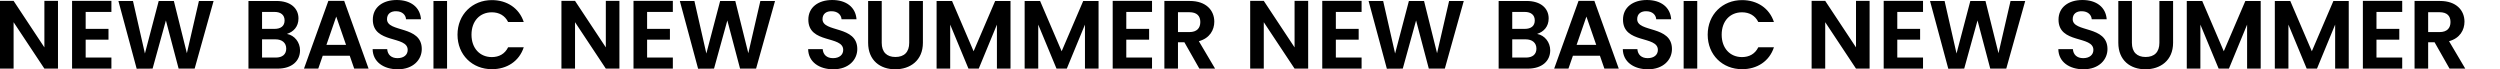
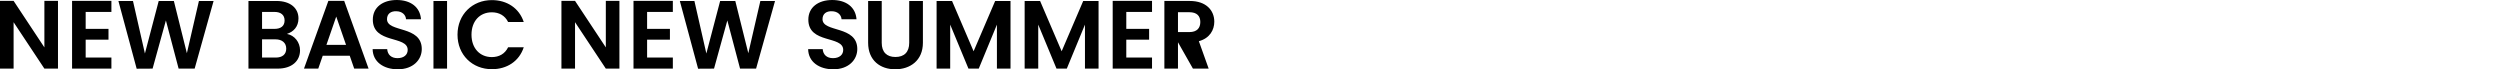
<svg xmlns="http://www.w3.org/2000/svg" version="1.1" id="レイヤー_1" x="0px" y="0px" width="6815" height="188.89" viewbox="0 0 6815 188.89" enable-background="new 0 0 6815 188.89" xml:space="preserve">
  <g>
    <g>
-       <path d="M3529,129.19L3445.07,2.38H3408v184.67h37.07V60.5L3529,187.04h37.07V2.38H3529V129.19z M3604.46,187.04h107.23v-30.12    h-70.16v-48.87h62.22V78.73h-62.22V32.5h70.16V2.38h-107.23V187.04z M3917.42,145.04l-35.48-142.4h-41.3l-37.6,143.19    L3770.48,2.64h-39.72l49.78,184.67l43.42-0.26l36.27-131.3l34.68,131.3h43.69l51.63-184.4h-39.98L3917.42,145.04z M4190.14,92.47    c18-5.81,31.51-19.81,31.51-42.27c0-27.48-21.45-47.55-60.1-47.55h-76.25v184.4h79.7c38.39,0,60.9-20.61,60.9-49.93    C4225.89,115.45,4211.06,96.16,4190.14,92.47z M4122.36,32.5h33.89c17.48,0,27.54,8.45,27.54,23.25    c0,15.06-10.06,22.98-27.54,22.98h-33.89V32.5z M4159.69,156.93h-37.33v-49.67h36.54c18,0,29.39,9.51,29.39,25.36    C4188.29,148.21,4177.7,156.93,4159.69,156.93z M4303.12,2.38l-66.46,184.67h38.92l12.18-35.14h73.61l12.18,35.14h39.19    L4346.28,2.38H4303.12z M4297.83,122.32l26.74-77.14l26.74,77.14H4297.83z M4462.97,52.31c0-15.06,10.86-22.19,25.42-21.66    c15.89,0.26,25.68,9.77,26.48,21.93h40.77C4553.25,19.29,4527.3,0,4489.44,0c-38.13,0-65.13,20.08-65.13,53.37    c-0.26,66.84,95.05,42.8,95.05,82.69c0,13.21-10.33,22.46-27.8,22.46c-17.21,0-27.01-9.77-28.07-24.57h-39.72    c0.53,34.87,30.18,54.95,68.58,54.95c42.1,0,65.4-26.15,65.4-55.22C4557.75,68.69,4462.97,89.3,4462.97,52.31z M4589.61,187.04    h37.07V2.64h-37.07V187.04z M4748.63,33.55c19.86,0,35.74,8.72,44.48,26.42h42.63c-12.44-37.78-45.81-59.71-86.84-59.71    c-53.22,0-93.73,39.1-93.73,94.31c0,55.22,40.51,94.05,93.73,94.05c41.04,0,74.4-21.66,86.84-59.71h-42.63    c-8.74,17.96-24.62,26.68-44.48,26.68c-32.3,0-55.34-23.78-55.34-61.03C4693.29,57.06,4716.33,33.55,4748.63,33.55z     M5059.47,129.19L4975.54,2.38h-37.07v184.67h37.07V60.5l83.93,126.55h37.07V2.38h-37.07V129.19z M5134.94,187.04h107.23v-30.12    H5172v-48.87h62.22V78.73H5172V32.5h70.16V2.38h-107.23V187.04z M5447.9,145.04l-35.48-142.4h-41.3l-37.6,143.19L5300.95,2.64    h-39.72l49.78,184.67l43.42-0.26l36.27-131.3l34.69,131.3h43.69l51.63-184.4h-39.98L5447.9,145.04z M5650.19,52.31    c0-15.06,10.86-22.19,25.42-21.66c15.89,0.26,25.68,9.77,26.48,21.93h40.77C5740.47,19.29,5714.53,0,5676.66,0    c-38.13,0-65.13,20.08-65.13,53.37c-0.26,66.84,95.05,42.8,95.05,82.69c0,13.21-10.33,22.46-27.8,22.46    c-17.21,0-27.01-9.77-28.07-24.57H5611c0.53,34.87,30.18,54.95,68.58,54.95c42.1,0,65.4-26.15,65.4-55.22    C5744.97,68.69,5650.19,89.3,5650.19,52.31z M5886.52,116.77c0,25.36-13.77,38.57-37.6,38.57c-23.56,0-37.33-13.21-37.33-38.57    V2.64h-37.07v113.86c0,48.61,33.36,72.39,73.87,72.39s75.46-23.78,75.46-72.39V2.64h-37.33V116.77z M6062.04,139.76L6003.26,2.64    h-42.1v184.4h37.07V67.1l49.78,119.94h28.07l49.51-119.94v119.94h37.07V2.64h-41.83L6062.04,139.76z M6302.06,139.76L6243.28,2.64    h-42.1v184.4h37.07V67.1l49.78,119.94h28.07L6365.6,67.1v119.94h37.07V2.64h-41.83L6302.06,139.76z M6441.2,187.04h107.23v-30.12    h-70.16v-48.87h62.22V78.73h-62.22V32.5h70.16V2.38H6441.2V187.04z M6676.08,112.28c29.65-7.93,42.1-30.65,42.1-53.1    c0-30.91-22.24-56.54-66.72-56.54h-69.37v184.4h37.07v-71.86h17.48l40.77,71.86h42.89L6676.08,112.28z M6650.13,87.45h-30.98    V33.29h30.98c20.65,0,29.92,10.3,29.92,26.68C6680.05,76.61,6670.78,87.45,6650.13,87.45z" />
-     </g>
+       </g>
  </g>
  <g>
    <g>
-       <path d="M121,129.19L37.07,2.38H0v184.67h37.07V60.5L121,187.04h37.07V2.38H121V129.19z M196.46,187.04h107.23v-30.12h-70.16    v-48.87h62.22V78.73h-62.22V32.5h70.16V2.38H196.46V187.04z M509.42,145.04L473.94,2.64h-41.3l-37.6,143.19L362.48,2.64h-39.72    l49.78,184.67l43.42-0.26l36.27-131.3l34.68,131.3h43.69l51.63-184.4h-39.98L509.42,145.04z M782.14,92.47    c18-5.81,31.51-19.81,31.51-42.27c0-27.48-21.45-47.55-60.1-47.55h-76.25v184.4h79.7c38.39,0,60.9-20.61,60.9-49.93    C817.89,115.45,803.06,96.16,782.14,92.47z M714.36,32.5h33.89c17.47,0,27.54,8.45,27.54,23.25c0,15.06-10.06,22.98-27.54,22.98    h-33.89V32.5z M751.69,156.93h-37.33v-49.67h36.54c18,0,29.39,9.51,29.39,25.36C780.29,148.21,769.7,156.93,751.69,156.93z     M895.12,2.38l-66.46,184.67h38.92l12.18-35.14h73.61l12.18,35.14h39.19L938.28,2.38H895.12z M889.83,122.32l26.74-77.14    l26.74,77.14H889.83z M1054.97,52.31c0-15.06,10.86-22.19,25.42-21.66c15.89,0.26,25.68,9.77,26.48,21.93h40.77    C1145.25,19.29,1119.3,0,1081.44,0c-38.13,0-65.13,20.08-65.13,53.37c-0.26,66.84,95.05,42.8,95.05,82.69    c0,13.21-10.33,22.46-27.8,22.46c-17.21,0-27.01-9.77-28.07-24.57h-39.72c0.53,34.87,30.18,54.95,68.58,54.95    c42.1,0,65.4-26.15,65.4-55.22C1149.75,68.69,1054.97,89.3,1054.97,52.31z M1181.61,187.04h37.07V2.64h-37.07V187.04z     M1340.63,33.55c19.86,0,35.74,8.72,44.48,26.42h42.63c-12.44-37.78-45.81-59.71-86.84-59.71c-53.22,0-93.73,39.1-93.73,94.31    c0,55.22,40.51,94.05,93.73,94.05c41.04,0,74.4-21.66,86.84-59.71h-42.63c-8.74,17.96-24.62,26.68-44.48,26.68    c-32.3,0-55.34-23.78-55.34-61.03C1285.29,57.06,1308.33,33.55,1340.63,33.55z M1651.47,129.19L1567.54,2.38h-37.07v184.67h37.07    V60.5l83.93,126.55h37.07V2.38h-37.07V129.19z M1726.94,187.04h107.23v-30.12H1764v-48.87h62.22V78.73H1764V32.5h70.16V2.38    h-107.23V187.04z M2039.9,145.04l-35.48-142.4h-41.3l-37.6,143.19L1892.95,2.64h-39.72l49.78,184.67l43.42-0.26l36.27-131.3    l34.69,131.3h43.69l51.63-184.4h-39.98L2039.9,145.04z M2242.19,52.31c0-15.06,10.86-22.19,25.42-21.66    c15.89,0.26,25.68,9.77,26.48,21.93h40.77C2332.47,19.29,2306.53,0,2268.66,0c-38.13,0-65.13,20.08-65.13,53.37    c-0.26,66.84,95.05,42.8,95.05,82.69c0,13.21-10.33,22.46-27.8,22.46c-17.21,0-27.01-9.77-28.07-24.57H2203    c0.53,34.87,30.18,54.95,68.58,54.95c42.1,0,65.4-26.15,65.4-55.22C2336.97,68.69,2242.19,89.3,2242.19,52.31z M2478.52,116.77    c0,25.36-13.77,38.57-37.6,38.57c-23.56,0-37.33-13.21-37.33-38.57V2.64h-37.07v113.86c0,48.61,33.36,72.39,73.87,72.39    c40.51,0,75.46-23.78,75.46-72.39V2.64h-37.33V116.77z M2654.04,139.76L2595.26,2.64h-42.1v184.4h37.07V67.1l49.78,119.94h28.07    l49.51-119.94v119.94h37.07V2.64h-41.83L2654.04,139.76z M2894.06,139.76L2835.28,2.64h-42.1v184.4h37.07V67.1l49.78,119.94h28.07    L2957.6,67.1v119.94h37.07V2.64h-41.83L2894.06,139.76z M3033.2,187.04h107.23v-30.12h-70.16v-48.87h62.22V78.73h-62.22V32.5    h70.16V2.38H3033.2V187.04z M3268.08,112.28c29.65-7.93,42.1-30.65,42.1-53.1c0-30.91-22.24-56.54-66.72-56.54h-69.37v184.4h37.07    v-71.86h17.48l40.77,71.86h42.89L3268.08,112.28z M3242.13,87.45h-30.98V33.29h30.98c20.65,0,29.92,10.3,29.92,26.68    C3272.05,76.61,3262.78,87.45,3242.13,87.45z" />
+       <path d="M121,129.19L37.07,2.38H0v184.67h37.07V60.5L121,187.04h37.07V2.38H121V129.19z M196.46,187.04h107.23v-30.12h-70.16    v-48.87h62.22V78.73h-62.22V32.5h70.16V2.38H196.46V187.04z M509.42,145.04L473.94,2.64h-41.3l-37.6,143.19L362.48,2.64h-39.72    l49.78,184.67l43.42-0.26l36.27-131.3l34.68,131.3h43.69l51.63-184.4h-39.98L509.42,145.04z M782.14,92.47    c18-5.81,31.51-19.81,31.51-42.27c0-27.48-21.45-47.55-60.1-47.55h-76.25v184.4h79.7c38.39,0,60.9-20.61,60.9-49.93    C817.89,115.45,803.06,96.16,782.14,92.47z M714.36,32.5h33.89c17.47,0,27.54,8.45,27.54,23.25c0,15.06-10.06,22.98-27.54,22.98    h-33.89V32.5z M751.69,156.93h-37.33v-49.67h36.54c18,0,29.39,9.51,29.39,25.36C780.29,148.21,769.7,156.93,751.69,156.93z     M895.12,2.38l-66.46,184.67h38.92l12.18-35.14h73.61l12.18,35.14h39.19L938.28,2.38H895.12z M889.83,122.32l26.74-77.14    l26.74,77.14H889.83z M1054.97,52.31c0-15.06,10.86-22.19,25.42-21.66c15.89,0.26,25.68,9.77,26.48,21.93h40.77    C1145.25,19.29,1119.3,0,1081.44,0c-38.13,0-65.13,20.08-65.13,53.37c-0.26,66.84,95.05,42.8,95.05,82.69    c0,13.21-10.33,22.46-27.8,22.46c-17.21,0-27.01-9.77-28.07-24.57h-39.72c0.53,34.87,30.18,54.95,68.58,54.95    c42.1,0,65.4-26.15,65.4-55.22C1149.75,68.69,1054.97,89.3,1054.97,52.31z M1181.61,187.04h37.07V2.64h-37.07V187.04z     M1340.63,33.55c19.86,0,35.74,8.72,44.48,26.42h42.63c-12.44-37.78-45.81-59.71-86.84-59.71c-53.22,0-93.73,39.1-93.73,94.31    c0,55.22,40.51,94.05,93.73,94.05c41.04,0,74.4-21.66,86.84-59.71h-42.63c-8.74,17.96-24.62,26.68-44.48,26.68    c-32.3,0-55.34-23.78-55.34-61.03C1285.29,57.06,1308.33,33.55,1340.63,33.55z M1651.47,129.19L1567.54,2.38h-37.07v184.67h37.07    V60.5l83.93,126.55h37.07V2.38h-37.07V129.19z M1726.94,187.04h107.23v-30.12H1764v-48.87h62.22V78.73H1764V32.5h70.16V2.38    h-107.23V187.04z M2039.9,145.04l-35.48-142.4h-41.3l-37.6,143.19L1892.95,2.64h-39.72l49.78,184.67l43.42-0.26l36.27-131.3    l34.69,131.3h43.69l51.63-184.4h-39.98L2039.9,145.04z M2242.19,52.31c0-15.06,10.86-22.19,25.42-21.66    c15.89,0.26,25.68,9.77,26.48,21.93h40.77C2332.47,19.29,2306.53,0,2268.66,0c-38.13,0-65.13,20.08-65.13,53.37    c-0.26,66.84,95.05,42.8,95.05,82.69c0,13.21-10.33,22.46-27.8,22.46c-17.21,0-27.01-9.77-28.07-24.57H2203    c0.53,34.87,30.18,54.95,68.58,54.95c42.1,0,65.4-26.15,65.4-55.22C2336.97,68.69,2242.19,89.3,2242.19,52.31z M2478.52,116.77    c0,25.36-13.77,38.57-37.6,38.57c-23.56,0-37.33-13.21-37.33-38.57V2.64h-37.07v113.86c0,48.61,33.36,72.39,73.87,72.39    c40.51,0,75.46-23.78,75.46-72.39V2.64h-37.33V116.77z M2654.04,139.76L2595.26,2.64h-42.1v184.4h37.07V67.1l49.78,119.94h28.07    l49.51-119.94v119.94h37.07V2.64h-41.83L2654.04,139.76z M2894.06,139.76L2835.28,2.64h-42.1v184.4h37.07V67.1l49.78,119.94h28.07    L2957.6,67.1v119.94h37.07V2.64h-41.83L2894.06,139.76z M3033.2,187.04h107.23v-30.12h-70.16v-48.87h62.22V78.73h-62.22V32.5    h70.16V2.38H3033.2V187.04z M3268.08,112.28c29.65-7.93,42.1-30.65,42.1-53.1c0-30.91-22.24-56.54-66.72-56.54h-69.37v184.4h37.07    v-71.86l40.77,71.86h42.89L3268.08,112.28z M3242.13,87.45h-30.98V33.29h30.98c20.65,0,29.92,10.3,29.92,26.68    C3272.05,76.61,3262.78,87.45,3242.13,87.45z" />
    </g>
  </g>
</svg>